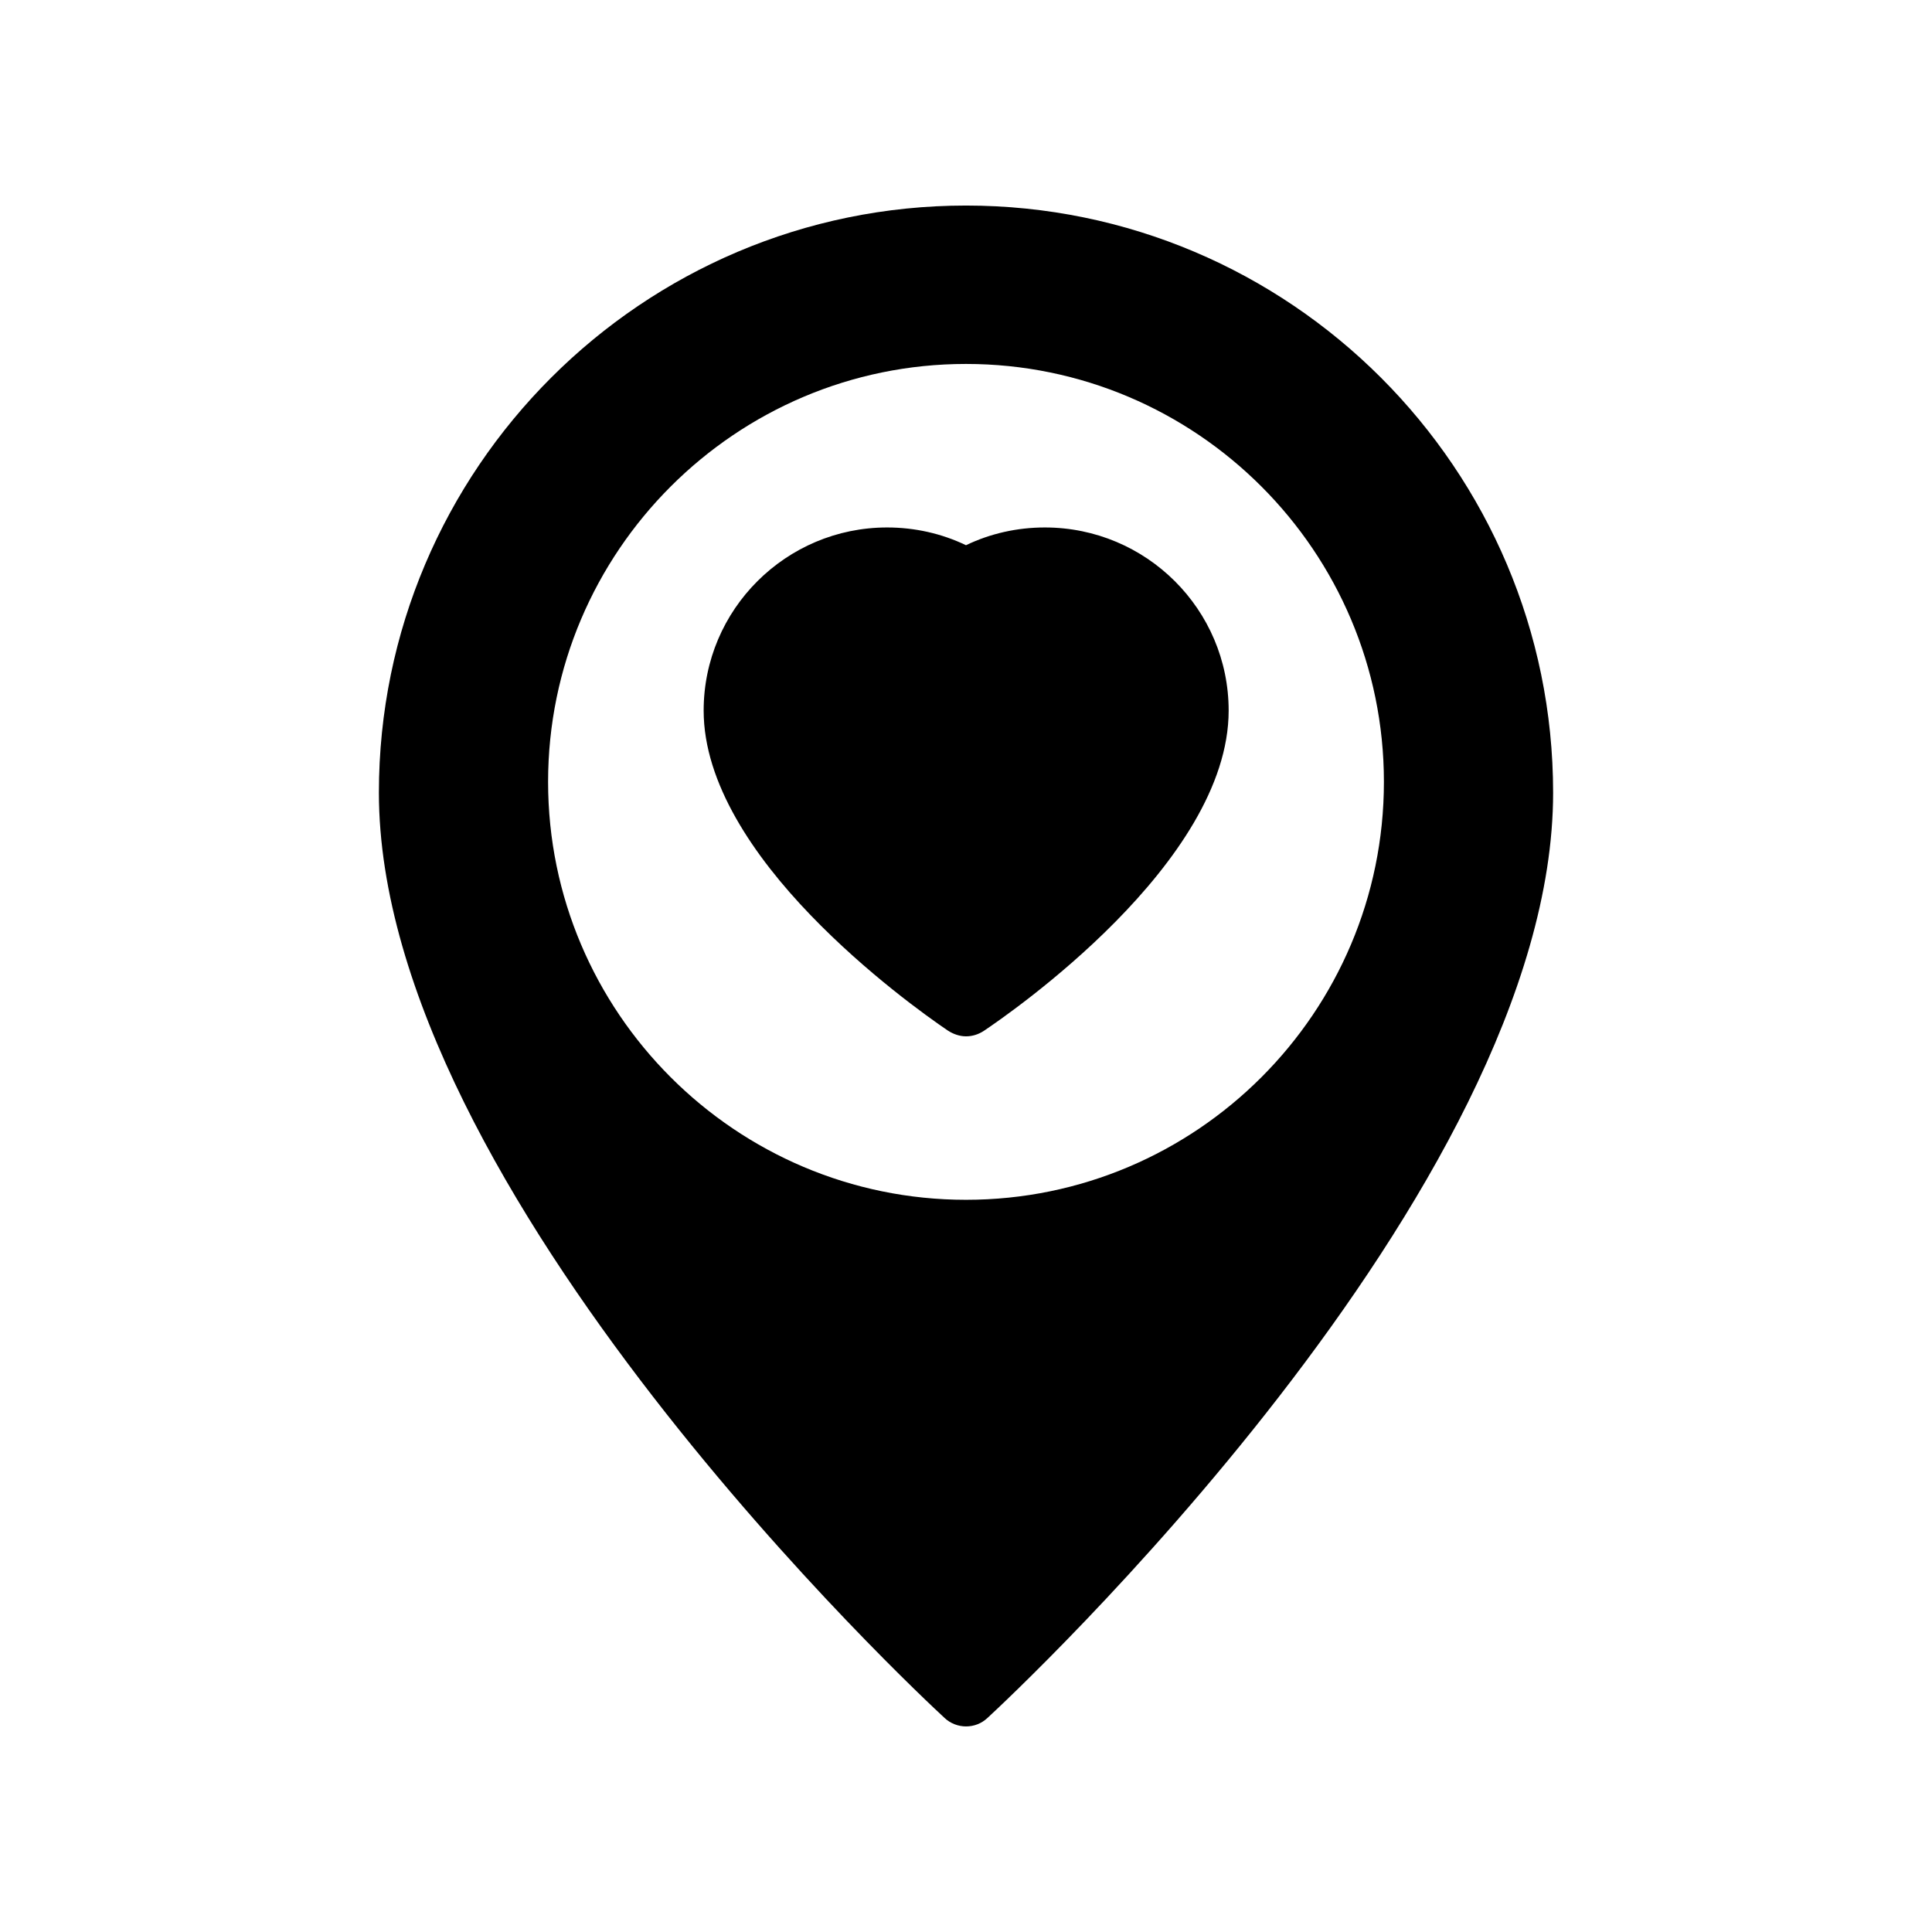
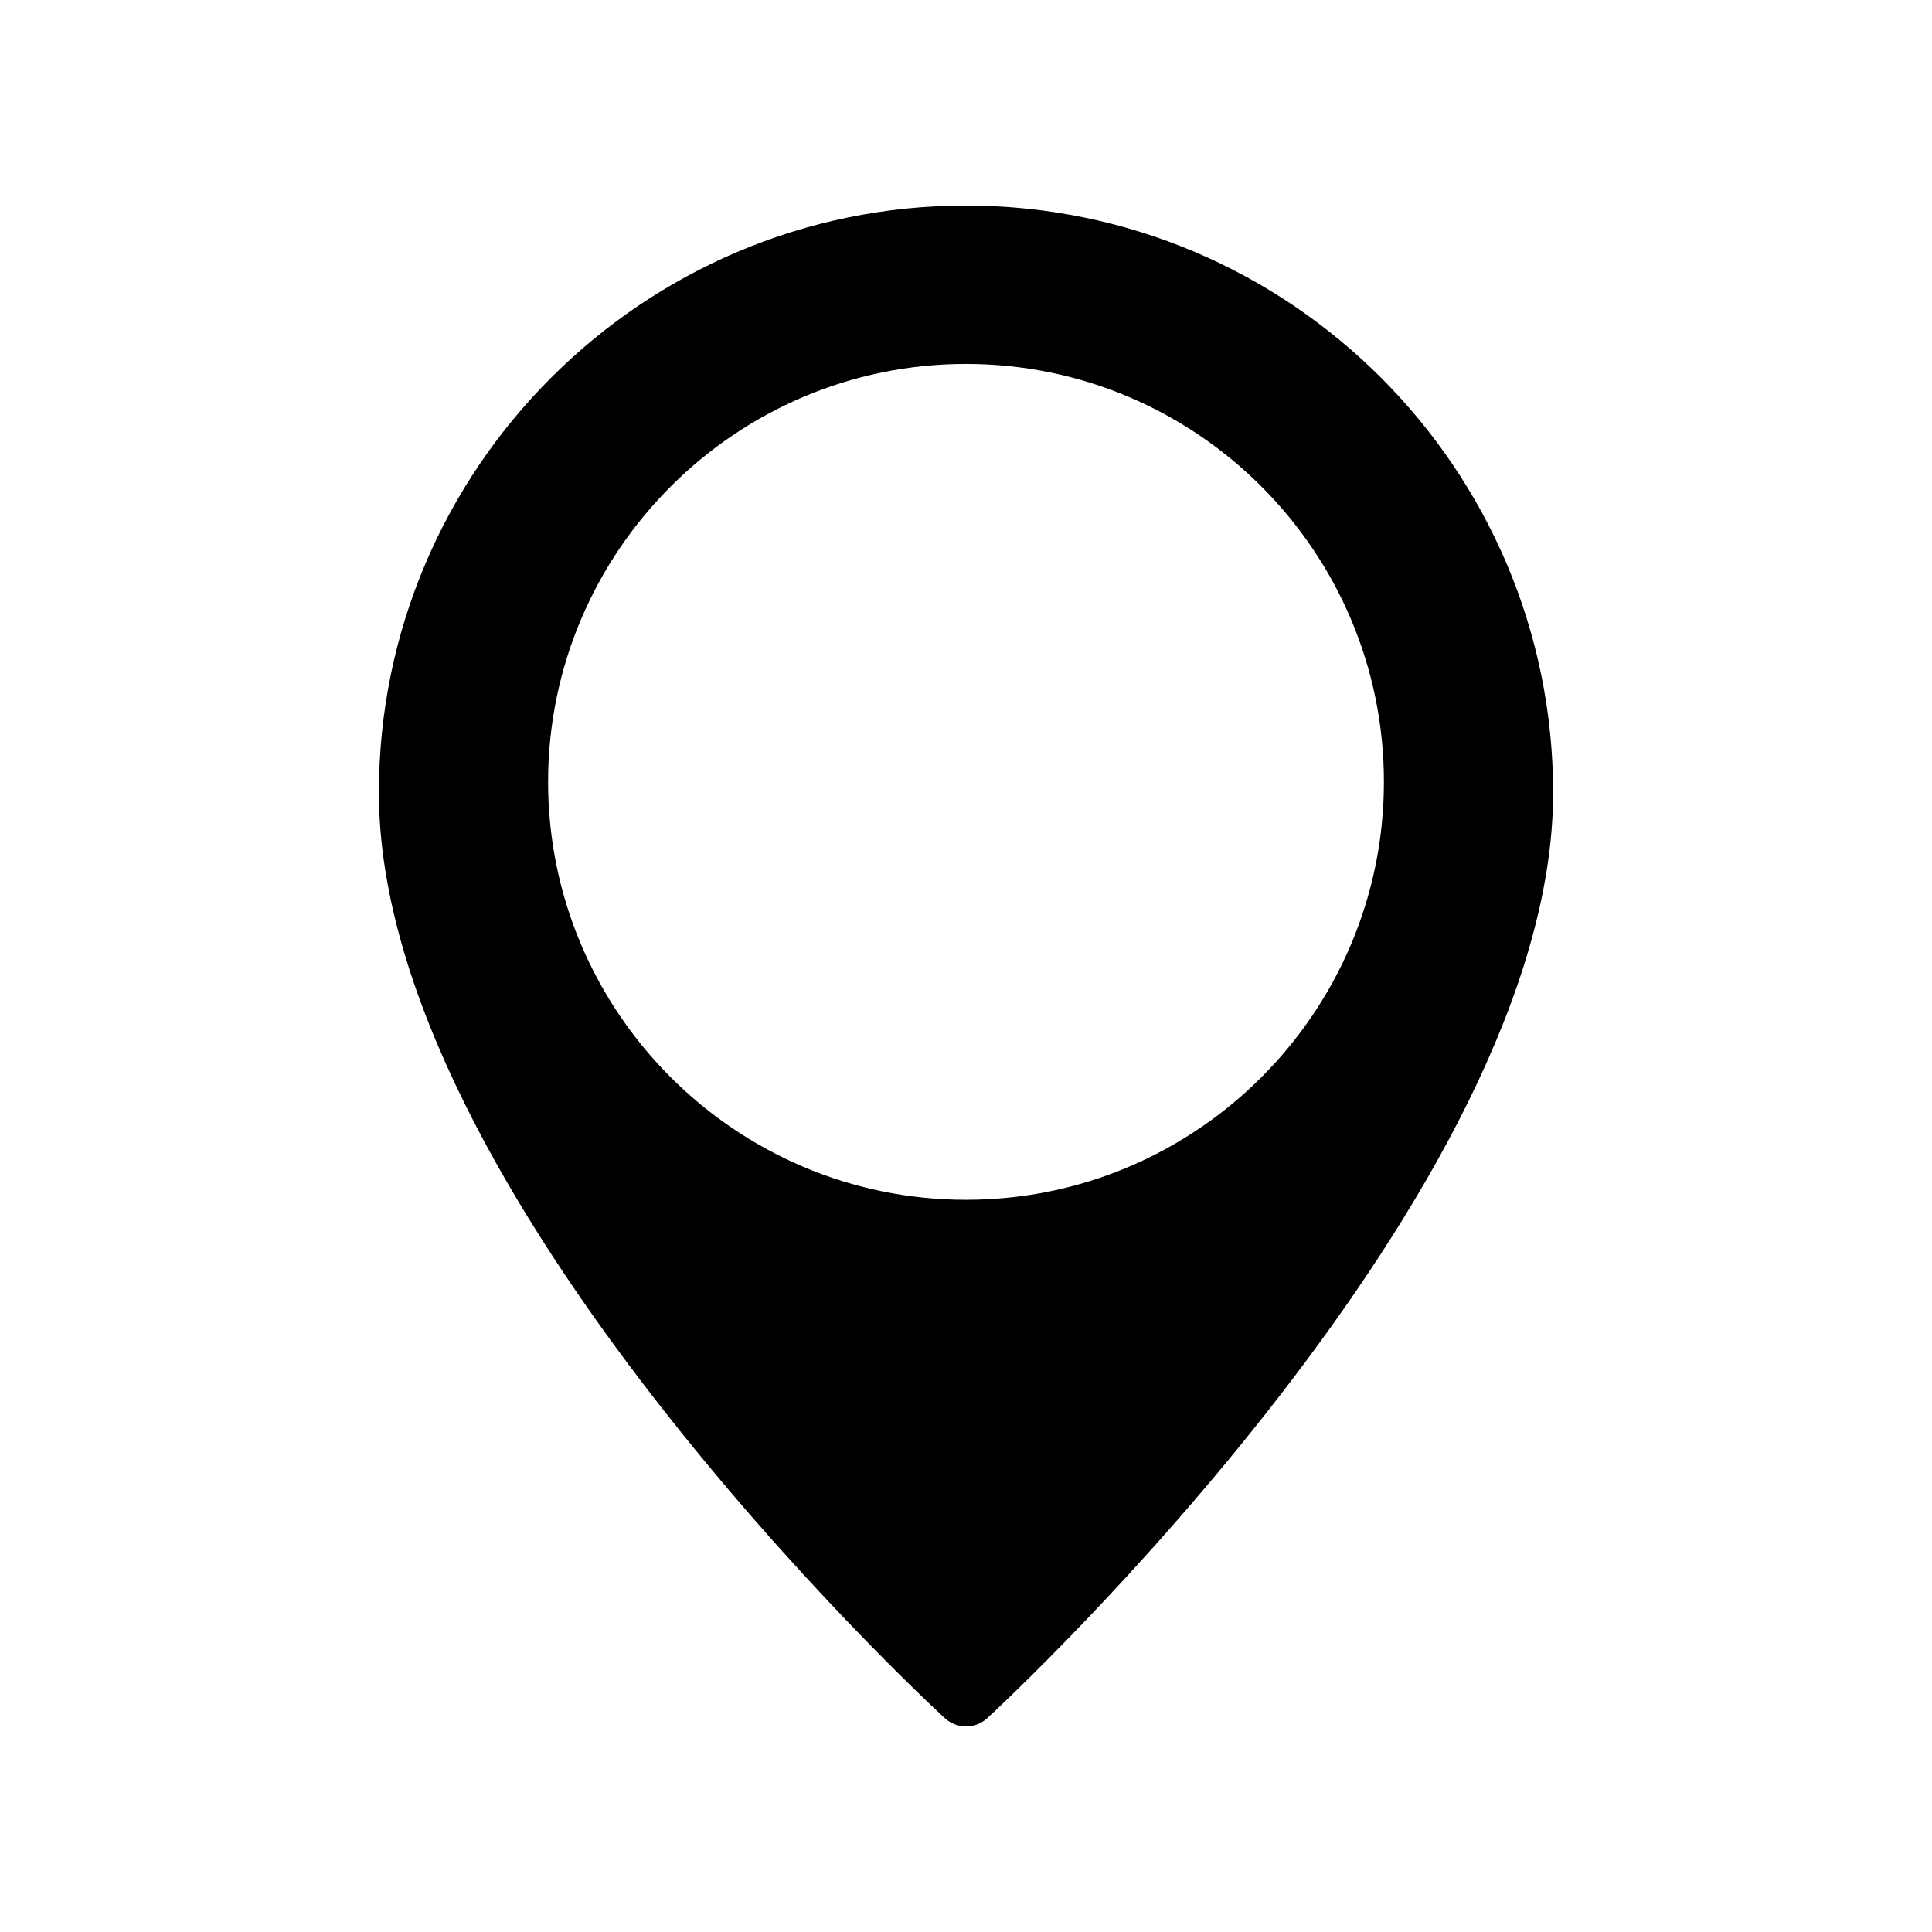
<svg xmlns="http://www.w3.org/2000/svg" fill="#000000" width="800px" height="800px" version="1.1" viewBox="144 144 512 512">
  <g>
    <path d="m394.29 599.25c1.594 1.512 3.695 2.269 5.711 2.269 2.098 0 4.113-0.754 5.711-2.266 6.129-5.625 149.88-139.64 149.88-245.19-0.004-85.816-69.781-155.59-155.59-155.59-85.73 0-155.59 69.777-155.59 155.59 0 105.55 143.75 239.56 149.88 245.18zm-105.04-248.04c0-61.047 49.707-110.76 110.75-110.76 61.129 0 110.75 49.711 110.75 110.75 0 61.047-49.625 110.76-110.75 110.76-61.047 0-110.75-49.711-110.75-110.75z" />
-     <path d="m404.7 417.21c6.633-4.449 64.906-44.504 64.906-84.891 0-26.785-21.832-48.535-48.703-48.535-7.305 0-14.441 1.594-20.906 4.703-6.465-3.106-13.602-4.703-20.906-4.703-26.785 0-48.617 21.746-48.617 48.535 0 19.312 13.434 38.711 28.297 54.16s30.984 26.953 36.441 30.648c1.426 0.922 3.106 1.512 4.785 1.512 1.684 0 3.277-0.504 4.703-1.43z" />
  </g>
</svg>